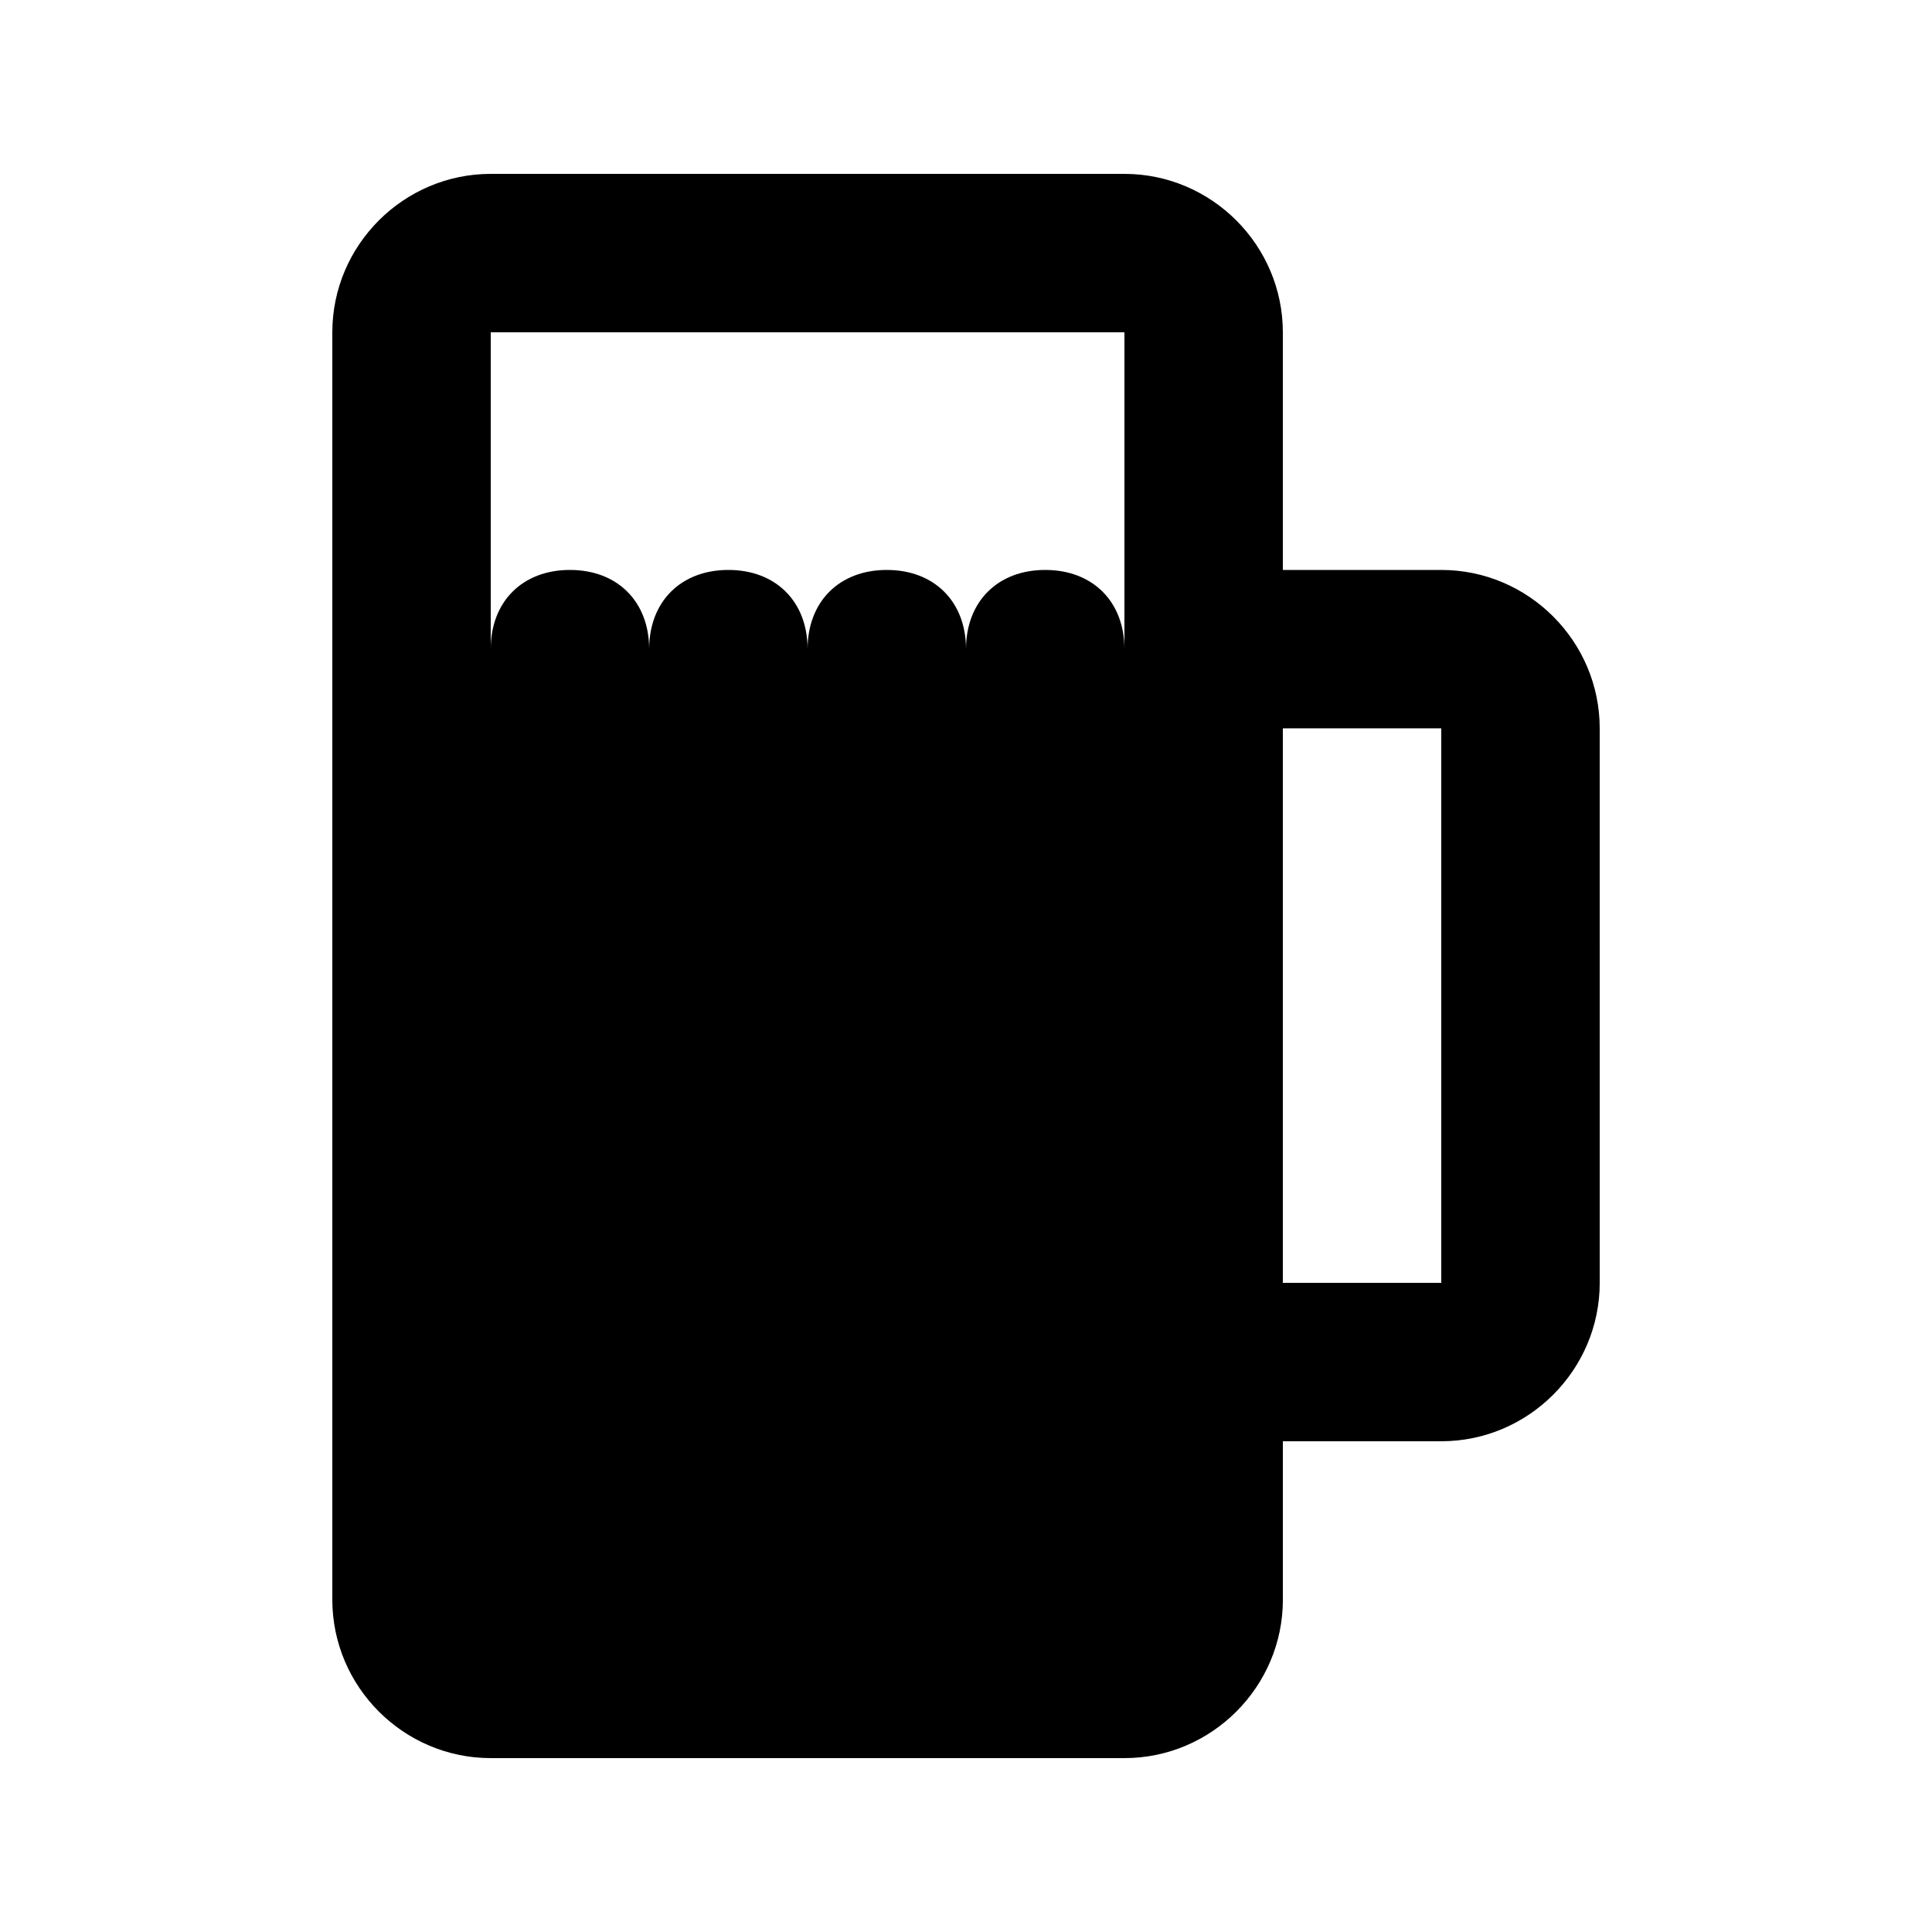
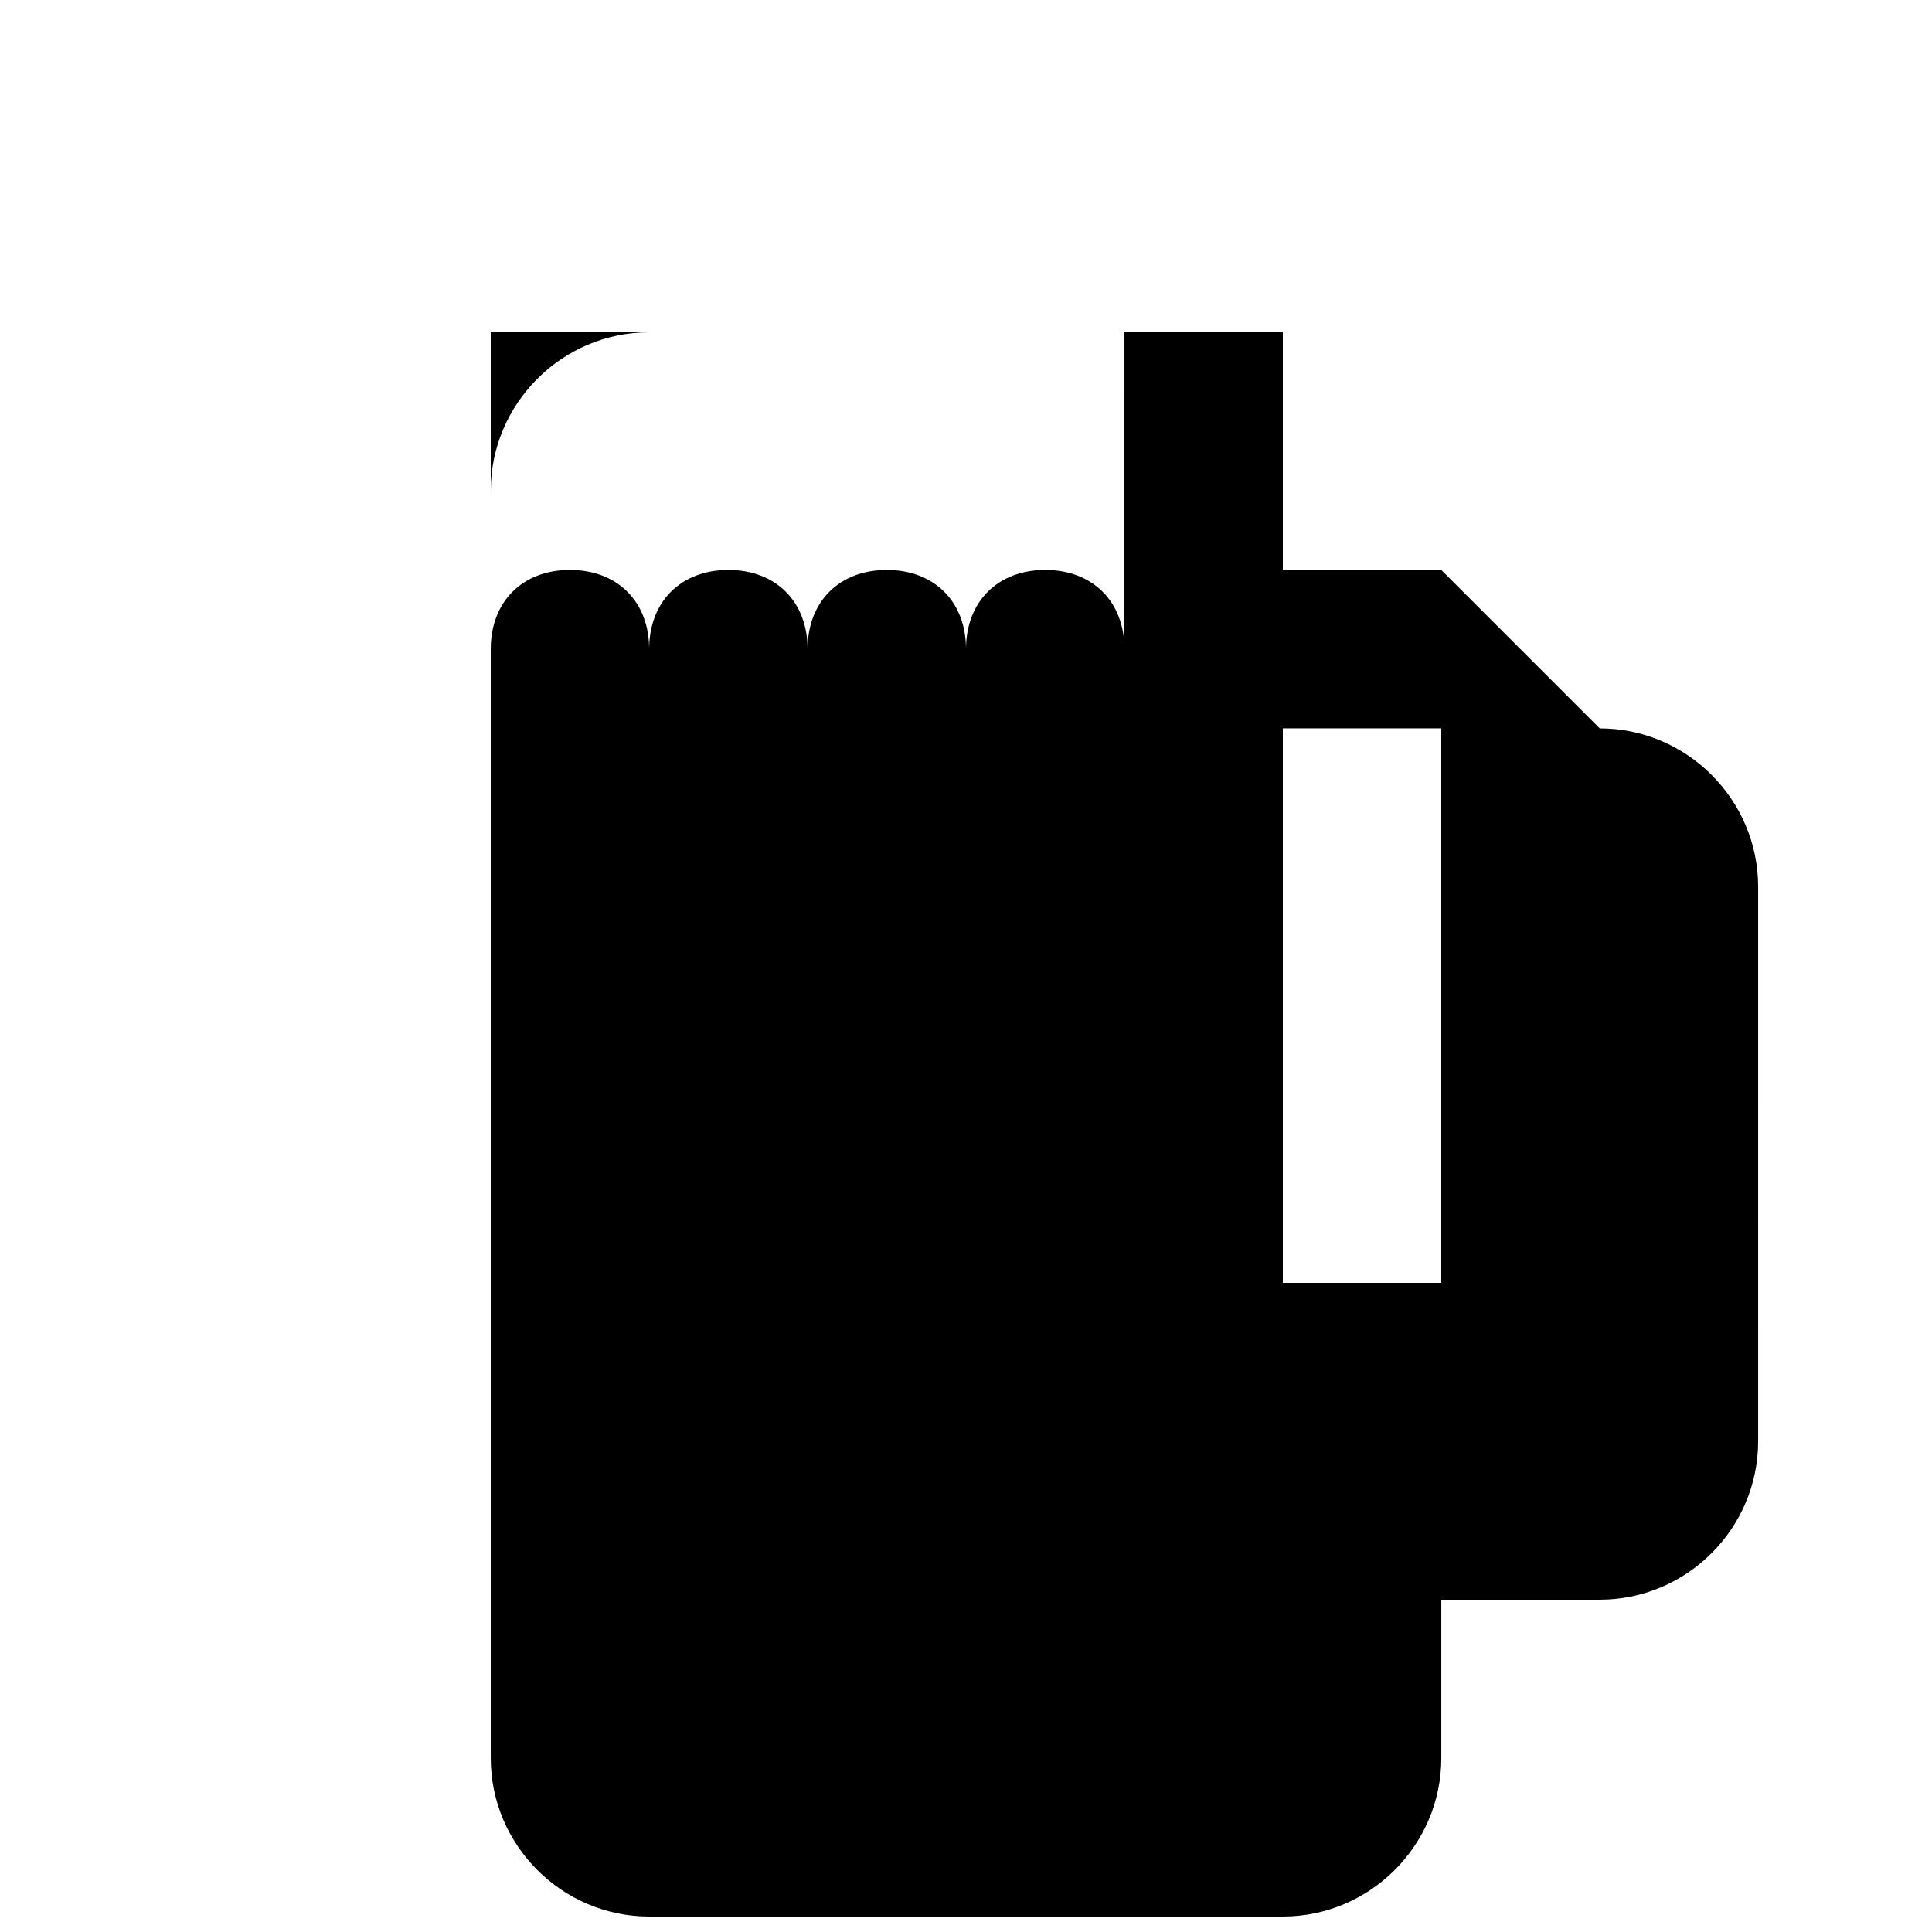
<svg xmlns="http://www.w3.org/2000/svg" fill="#000000" width="800px" height="800px" version="1.1" viewBox="144 144 512 512">
-   <path d="m525.95 295.04h-41.984v-62.977c0-23.09-18.895-41.984-41.984-41.984h-167.93c-23.094 0-41.984 18.895-41.984 41.984v335.87c0 23.09 18.895 41.984 41.984 41.984h167.94c23.09 0 41.984-18.895 41.984-41.984v-41.984h41.984c23.09 0 41.984-18.895 41.984-41.984l-0.004-146.94c0-23.094-18.891-41.984-41.984-41.984zm-83.965 20.992c0-12.594-8.398-20.992-20.992-20.992s-20.992 8.398-20.992 20.992c0-12.594-8.398-20.992-20.992-20.992s-20.992 8.398-20.992 20.992c0-12.594-8.398-20.992-20.992-20.992-12.598 0-20.992 8.395-20.992 20.992 0-12.594-8.398-20.992-20.992-20.992-12.598 0-20.992 8.395-20.992 20.992v-83.969h167.94zm41.98 167.93v-146.94h41.984v146.95z" />
+   <path d="m525.95 295.04h-41.984v-62.977h-167.93c-23.094 0-41.984 18.895-41.984 41.984v335.87c0 23.09 18.895 41.984 41.984 41.984h167.94c23.09 0 41.984-18.895 41.984-41.984v-41.984h41.984c23.09 0 41.984-18.895 41.984-41.984l-0.004-146.94c0-23.094-18.891-41.984-41.984-41.984zm-83.965 20.992c0-12.594-8.398-20.992-20.992-20.992s-20.992 8.398-20.992 20.992c0-12.594-8.398-20.992-20.992-20.992s-20.992 8.398-20.992 20.992c0-12.594-8.398-20.992-20.992-20.992-12.598 0-20.992 8.395-20.992 20.992 0-12.594-8.398-20.992-20.992-20.992-12.598 0-20.992 8.395-20.992 20.992v-83.969h167.94zm41.98 167.93v-146.94h41.984v146.95z" />
</svg>